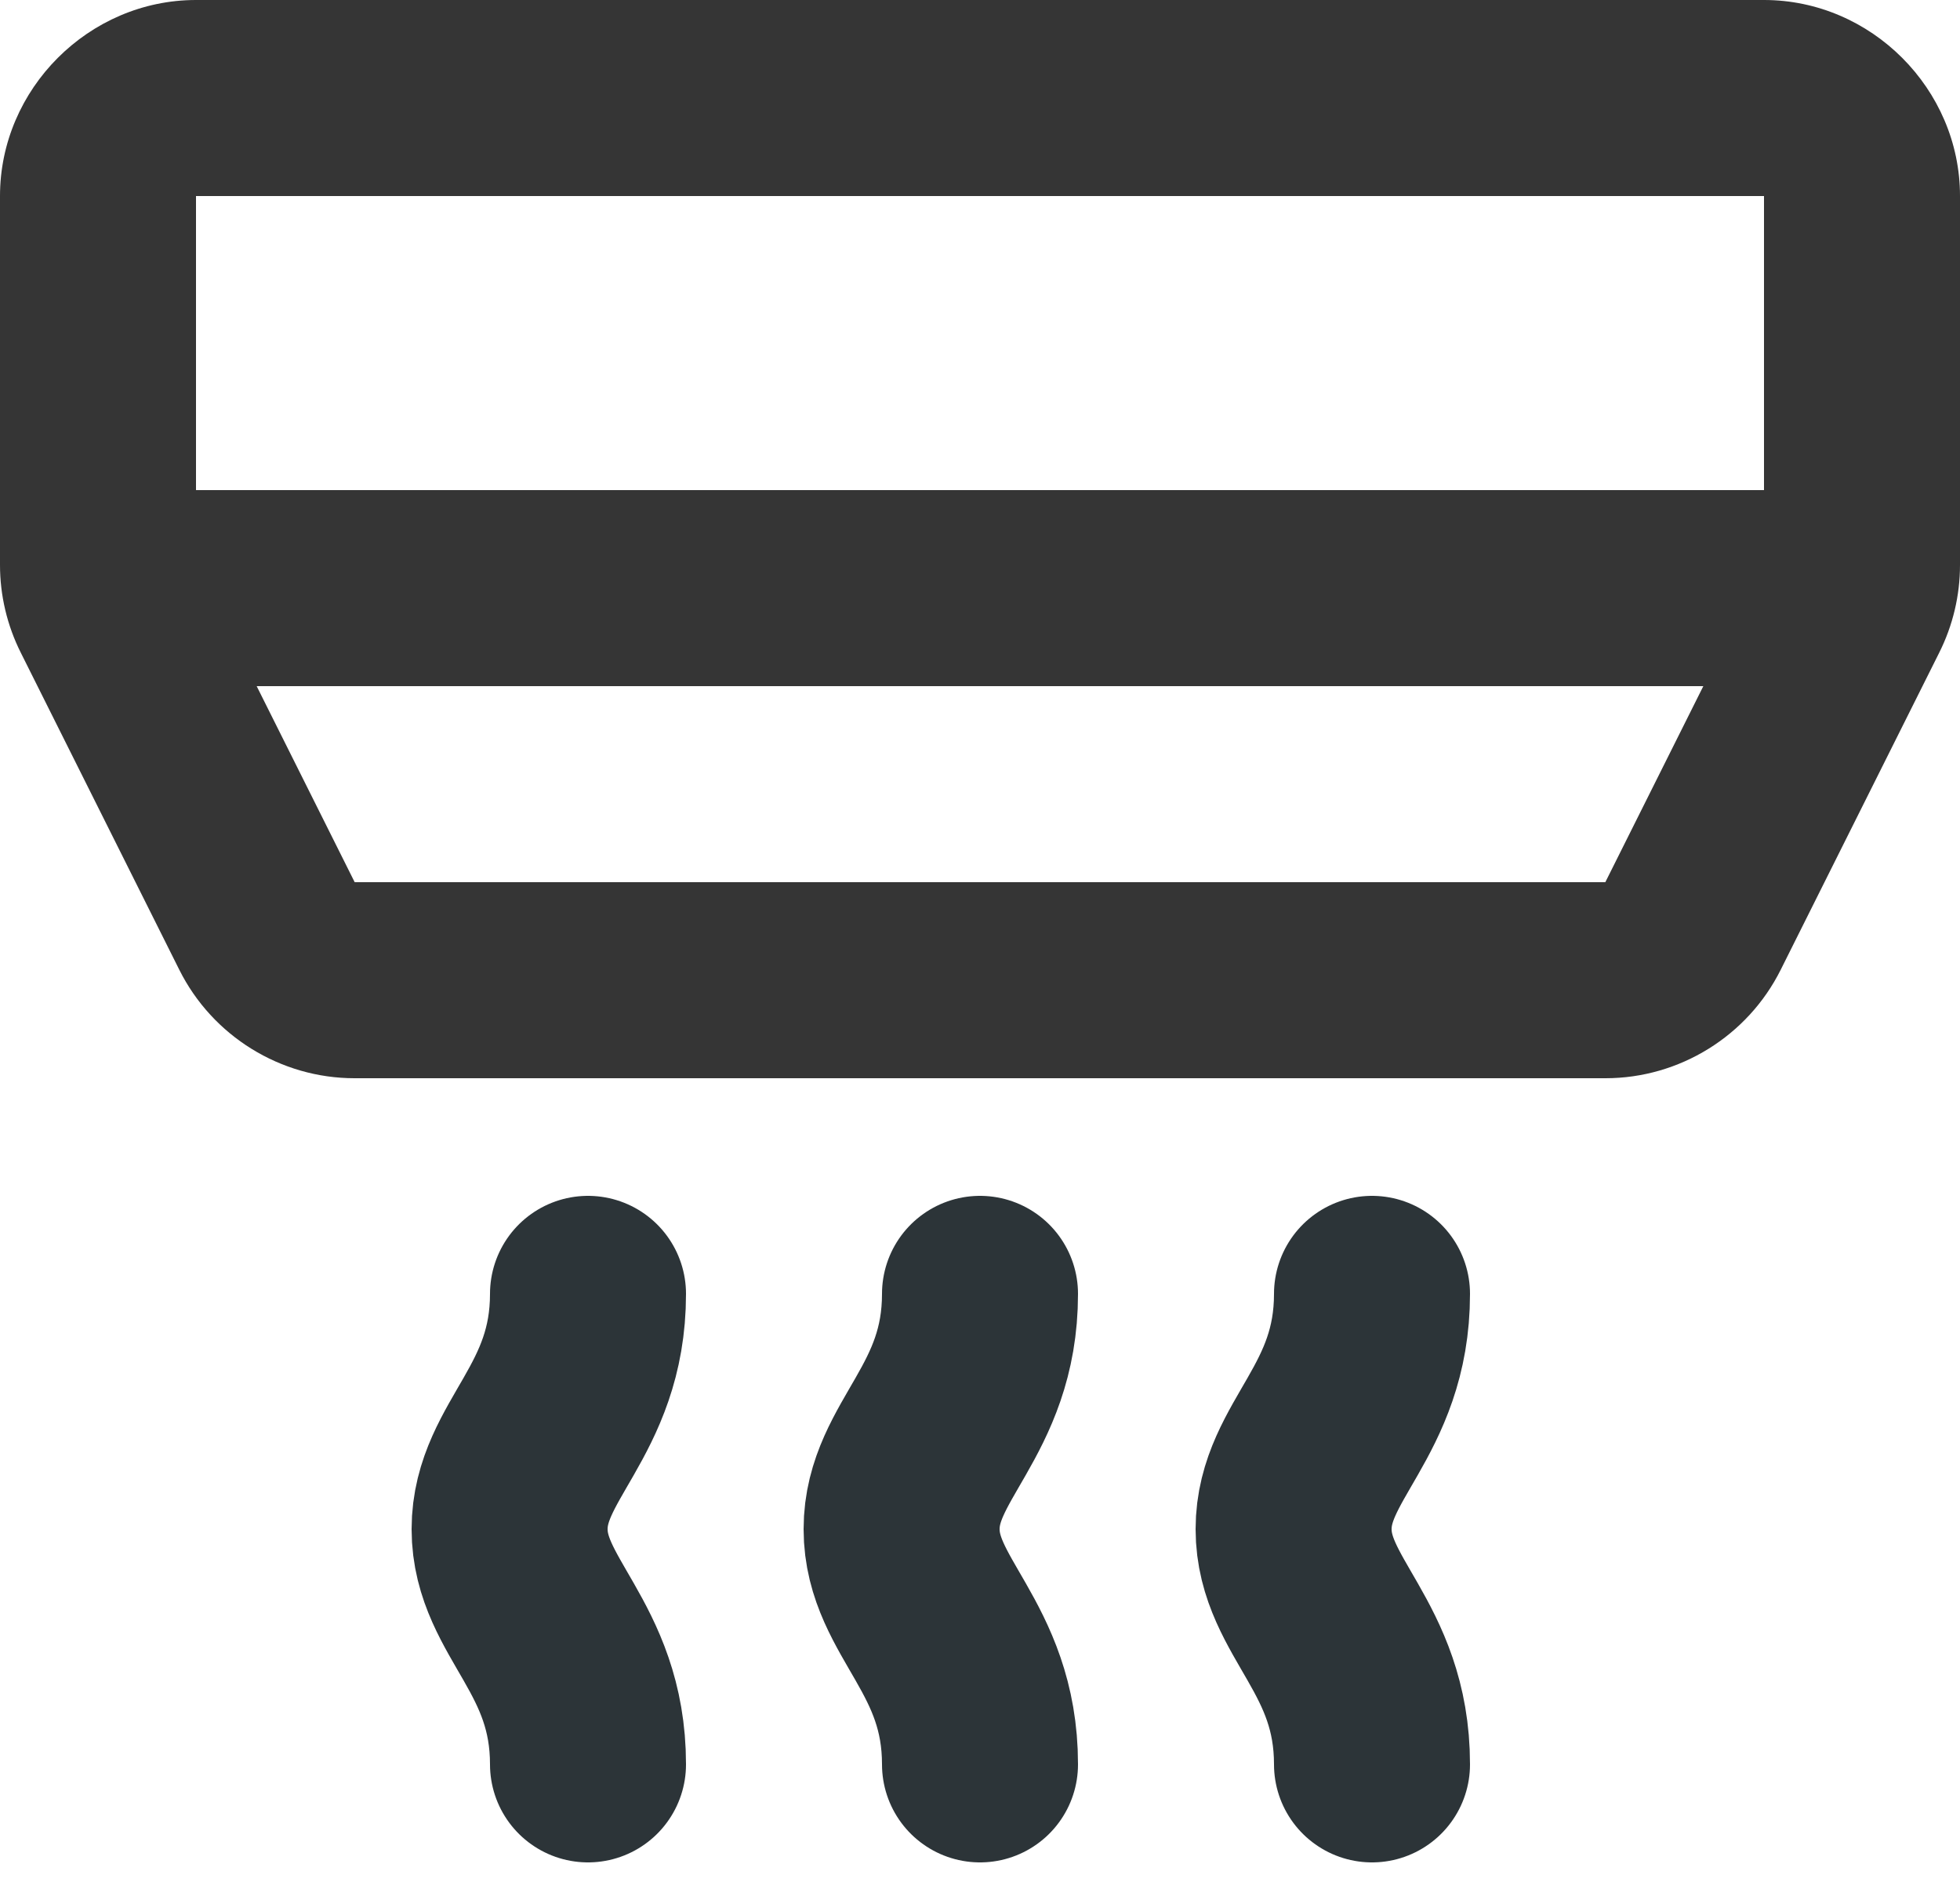
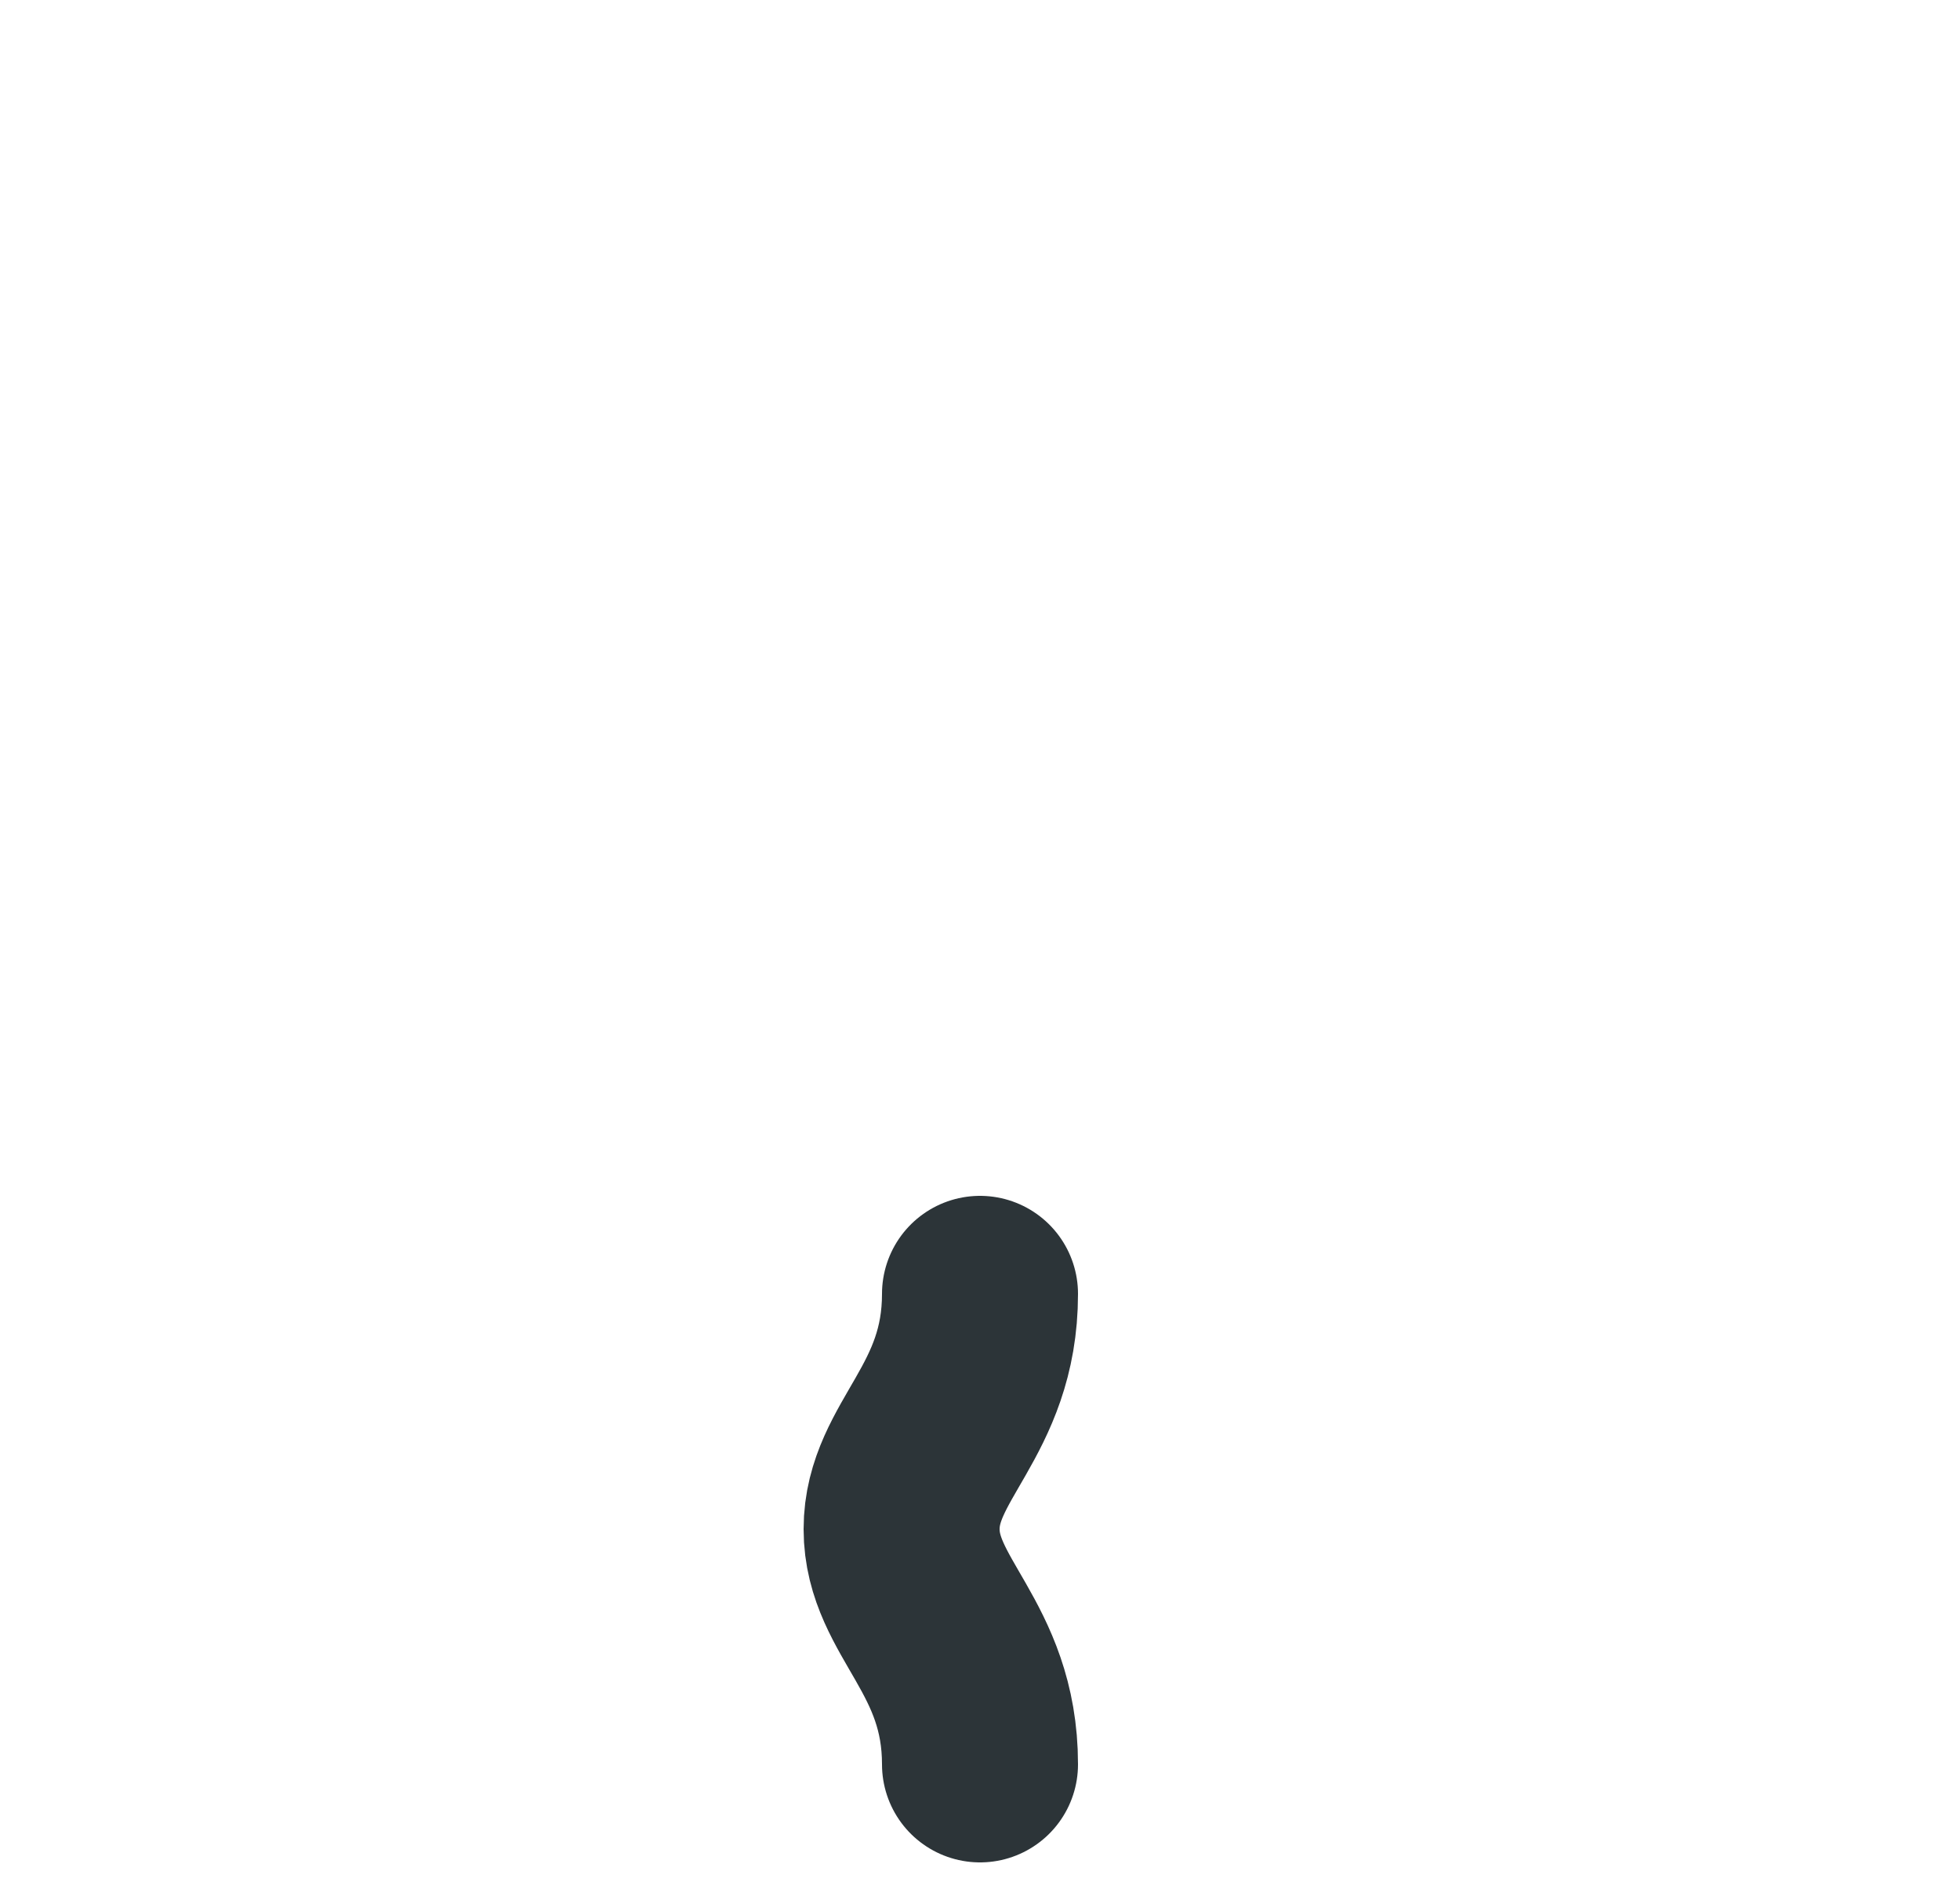
<svg xmlns="http://www.w3.org/2000/svg" width="50px" height="48px" viewBox="0 0 50 48" version="1.1">
  <title>Top Category - HVAC</title>
  <desc>Created with Sketch.</desc>
  <g id="Symbols" stroke="none" stroke-width="1" fill="none" fill-rule="evenodd">
    <g id="Featured-Categories" transform="translate(-52, -50)">
      <g id="Group-9" transform="translate(50, 50)">
        <g id="Top-Category---HVAC" transform="translate(2, 0)">
          <g id="icons8-air_conditioner" fill="#353535" fill-rule="nonzero">
-             <path d="M5,0 C2.267,0 0,2.267 0,5 L0,14.409 C0,15.184 0.181,15.952 0.532,16.65 L4.575,24.736 C5.419,26.424 7.157,27.5 9.043,27.5 L40.957,27.5 C42.843,27.5 44.581,26.424 45.425,24.736 L49.468,16.65 C49.819,15.952 50,15.184 50,14.409 L50,5 C50,2.267 47.733,0 45,0 L5,0 Z M5,5 L45,5 L45,12.5 L5,12.5 L5,5 Z M6.548,17.5 L43.452,17.5 L40.952,22.5 L9.048,22.5 L6.548,17.5 Z" id="Shape" />
-           </g>
-           <path d="M35,33 C35,36 33,37 33,39 C33,41 35,42 35,45" id="Path-4" stroke="#2C3438" stroke-width="5" stroke-linecap="round" stroke-linejoin="round" />
+             </g>
          <path d="M25,33 C25,36 23,37 23,39 C23,41 25,42 25,45" id="Path-4-Copy" stroke="#2C3438" stroke-width="5" stroke-linecap="round" stroke-linejoin="round" />
-           <path d="M15,33 C15,36 13,37 13,39 C13,41 15,42 15,45" id="Path-4-Copy-2" stroke="#2C3438" stroke-width="5" stroke-linecap="round" stroke-linejoin="round" />
        </g>
      </g>
    </g>
  </g>
</svg>